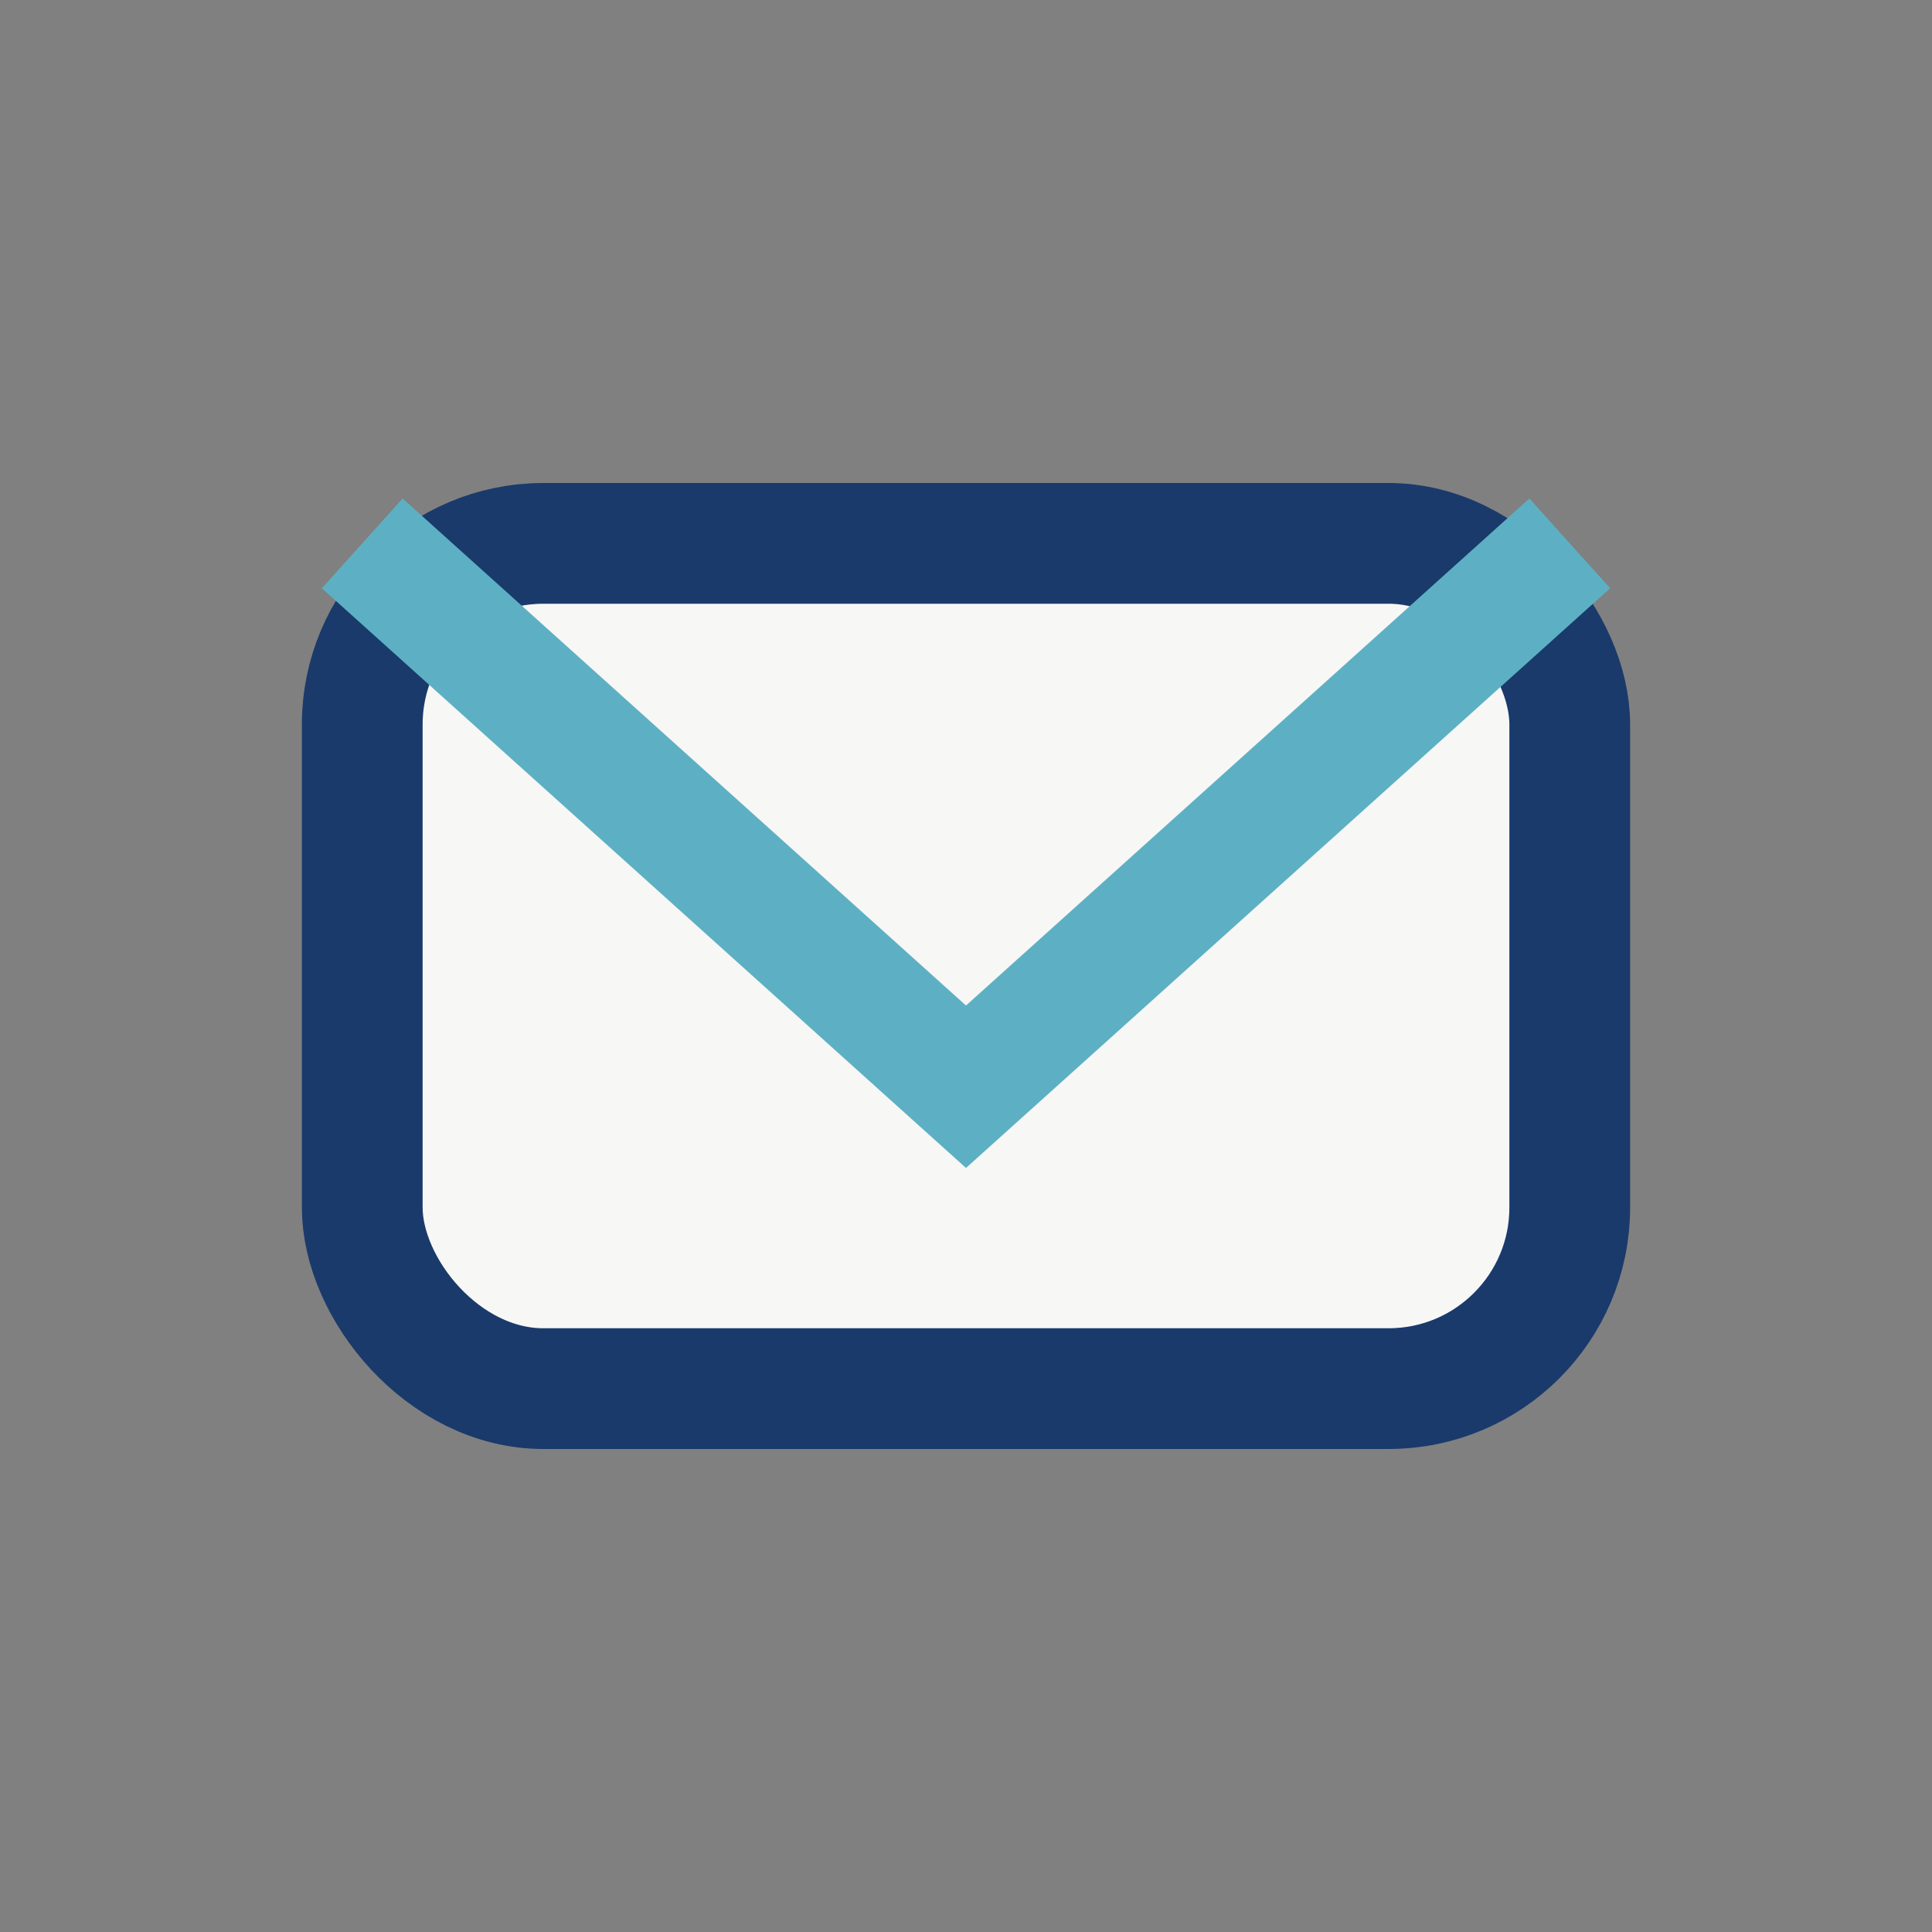
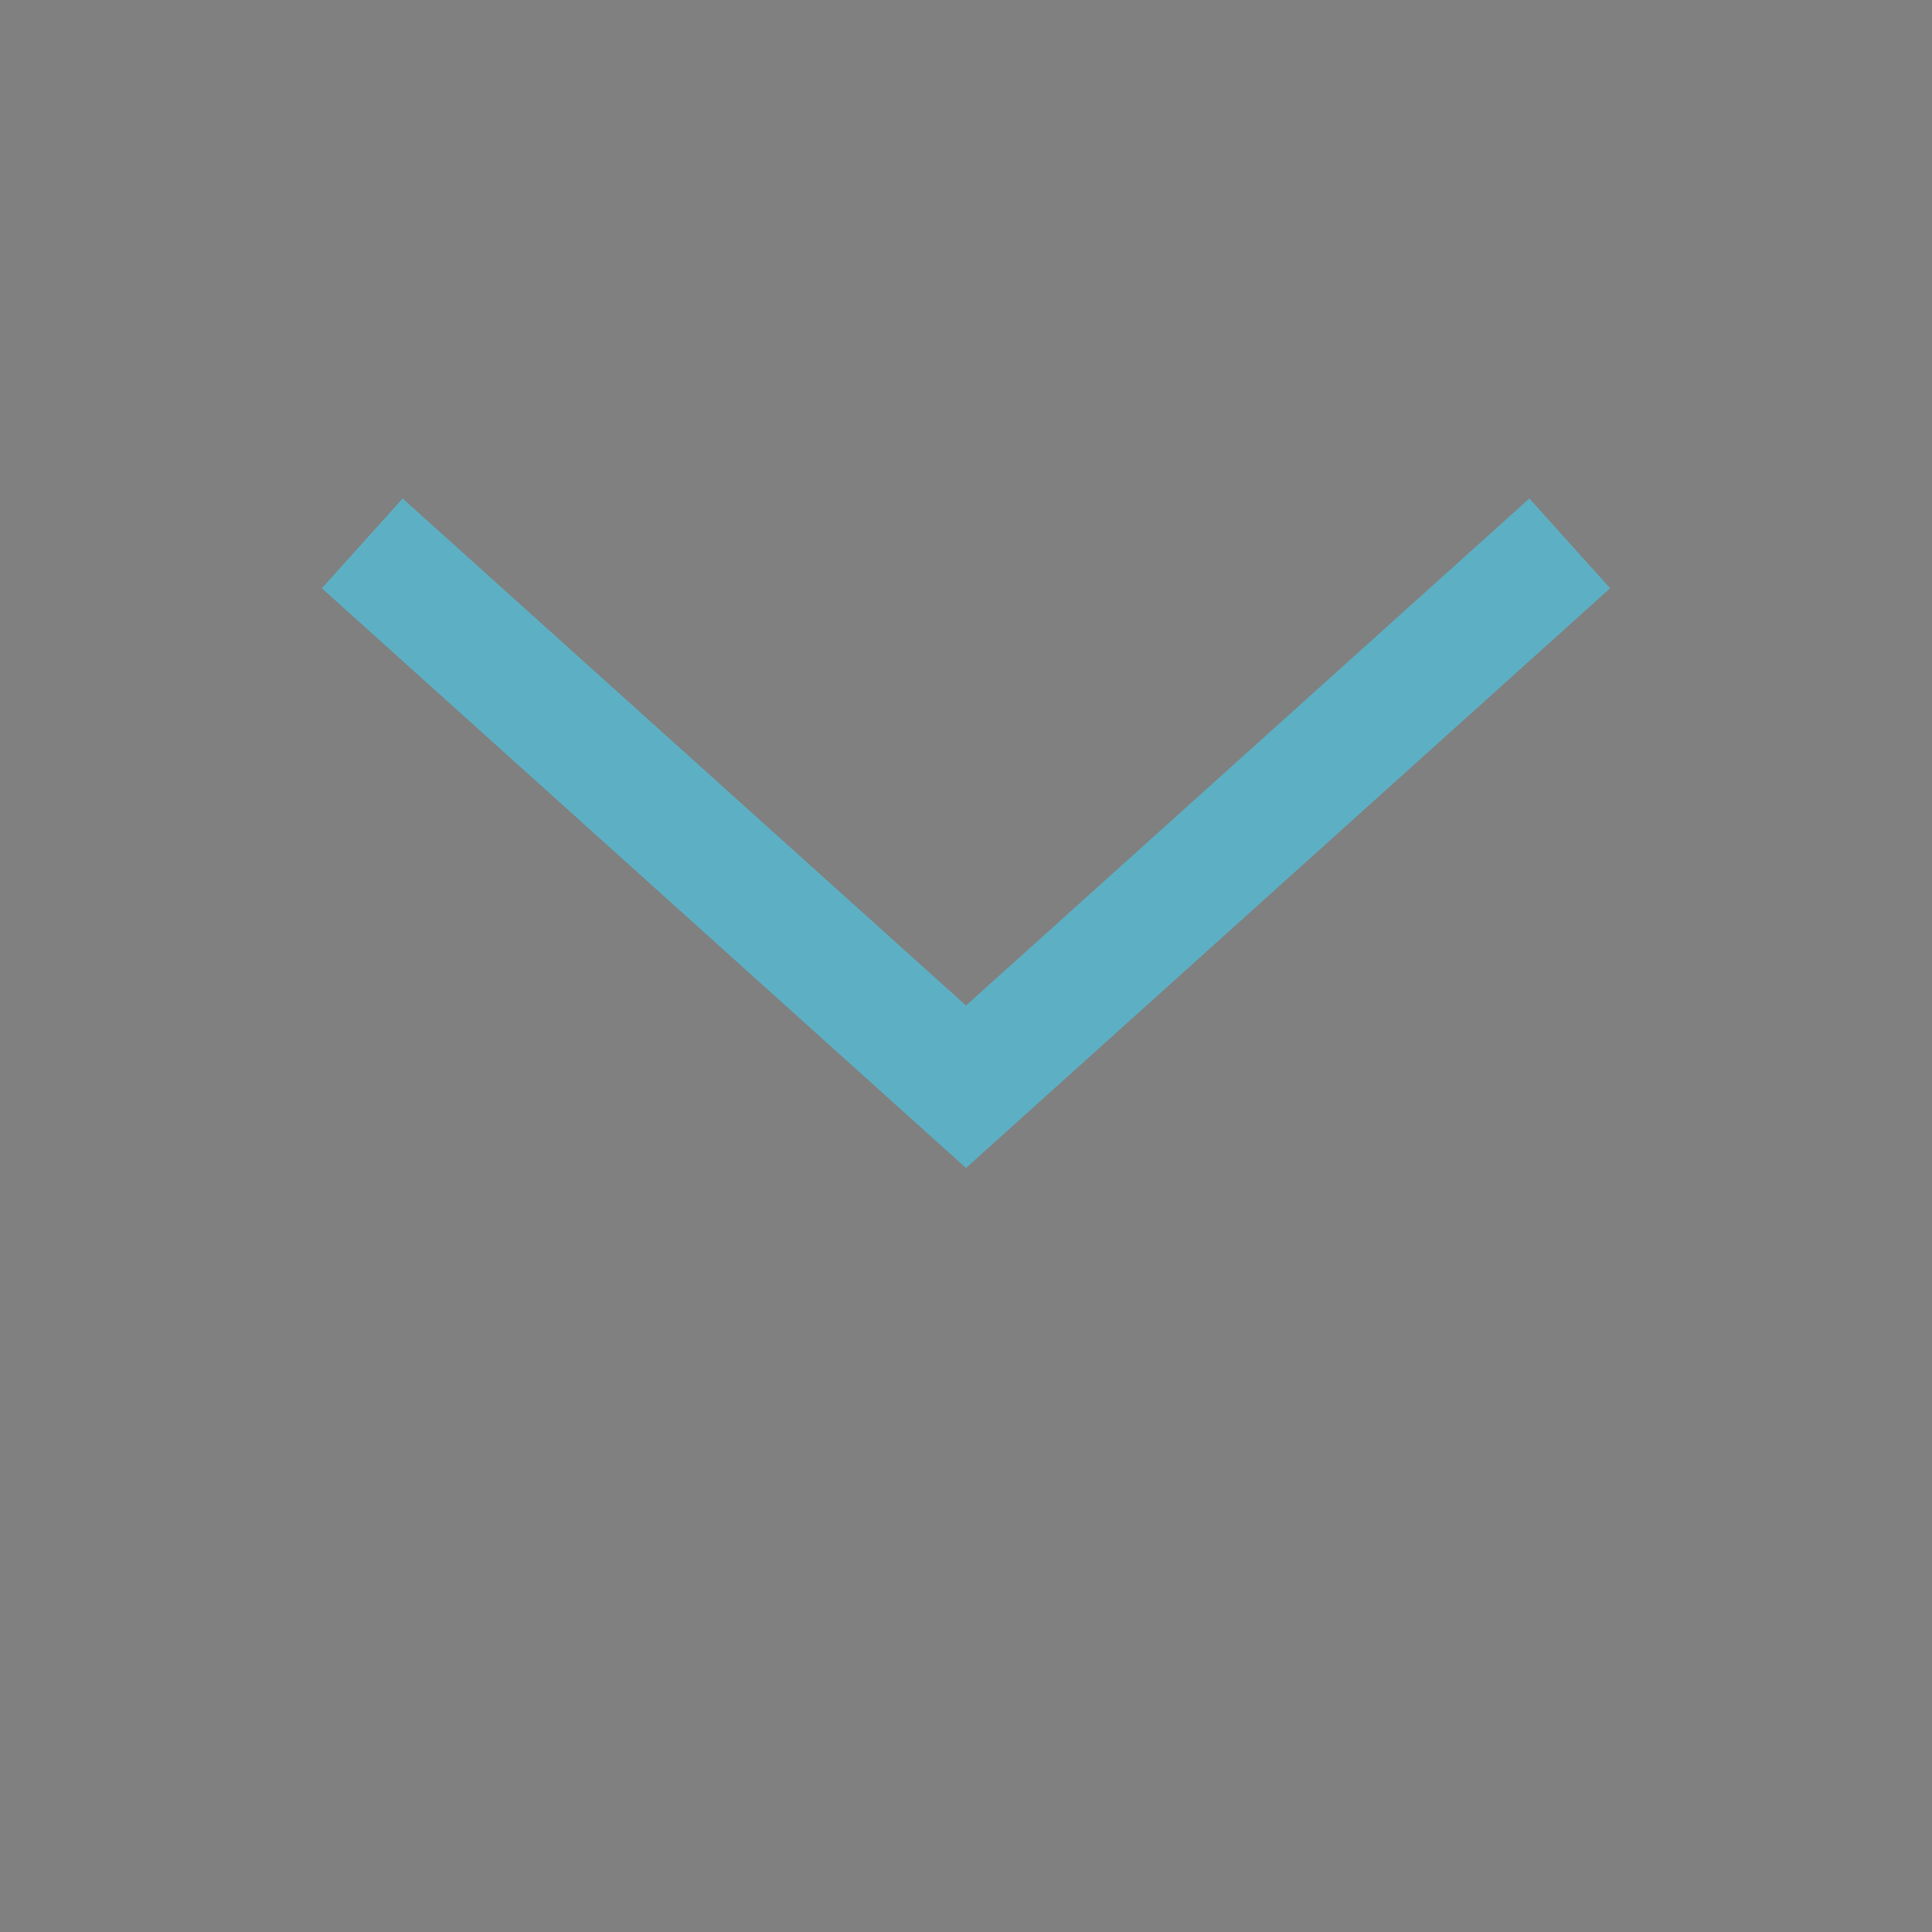
<svg xmlns="http://www.w3.org/2000/svg" width="32" height="32" viewBox="0 0 32 32">
  <rect x="0" y="0" width="32" height="32" fill="#808080" stroke="none" />
-   <rect x="6" y="9" width="20" height="14" rx="3" fill="#F7F7F5" stroke="#1A3A6B" stroke-width="2" />
  <path d="M6 9l10 9 10-9" fill="none" stroke="#5DB0C4" stroke-width="2" />
</svg>